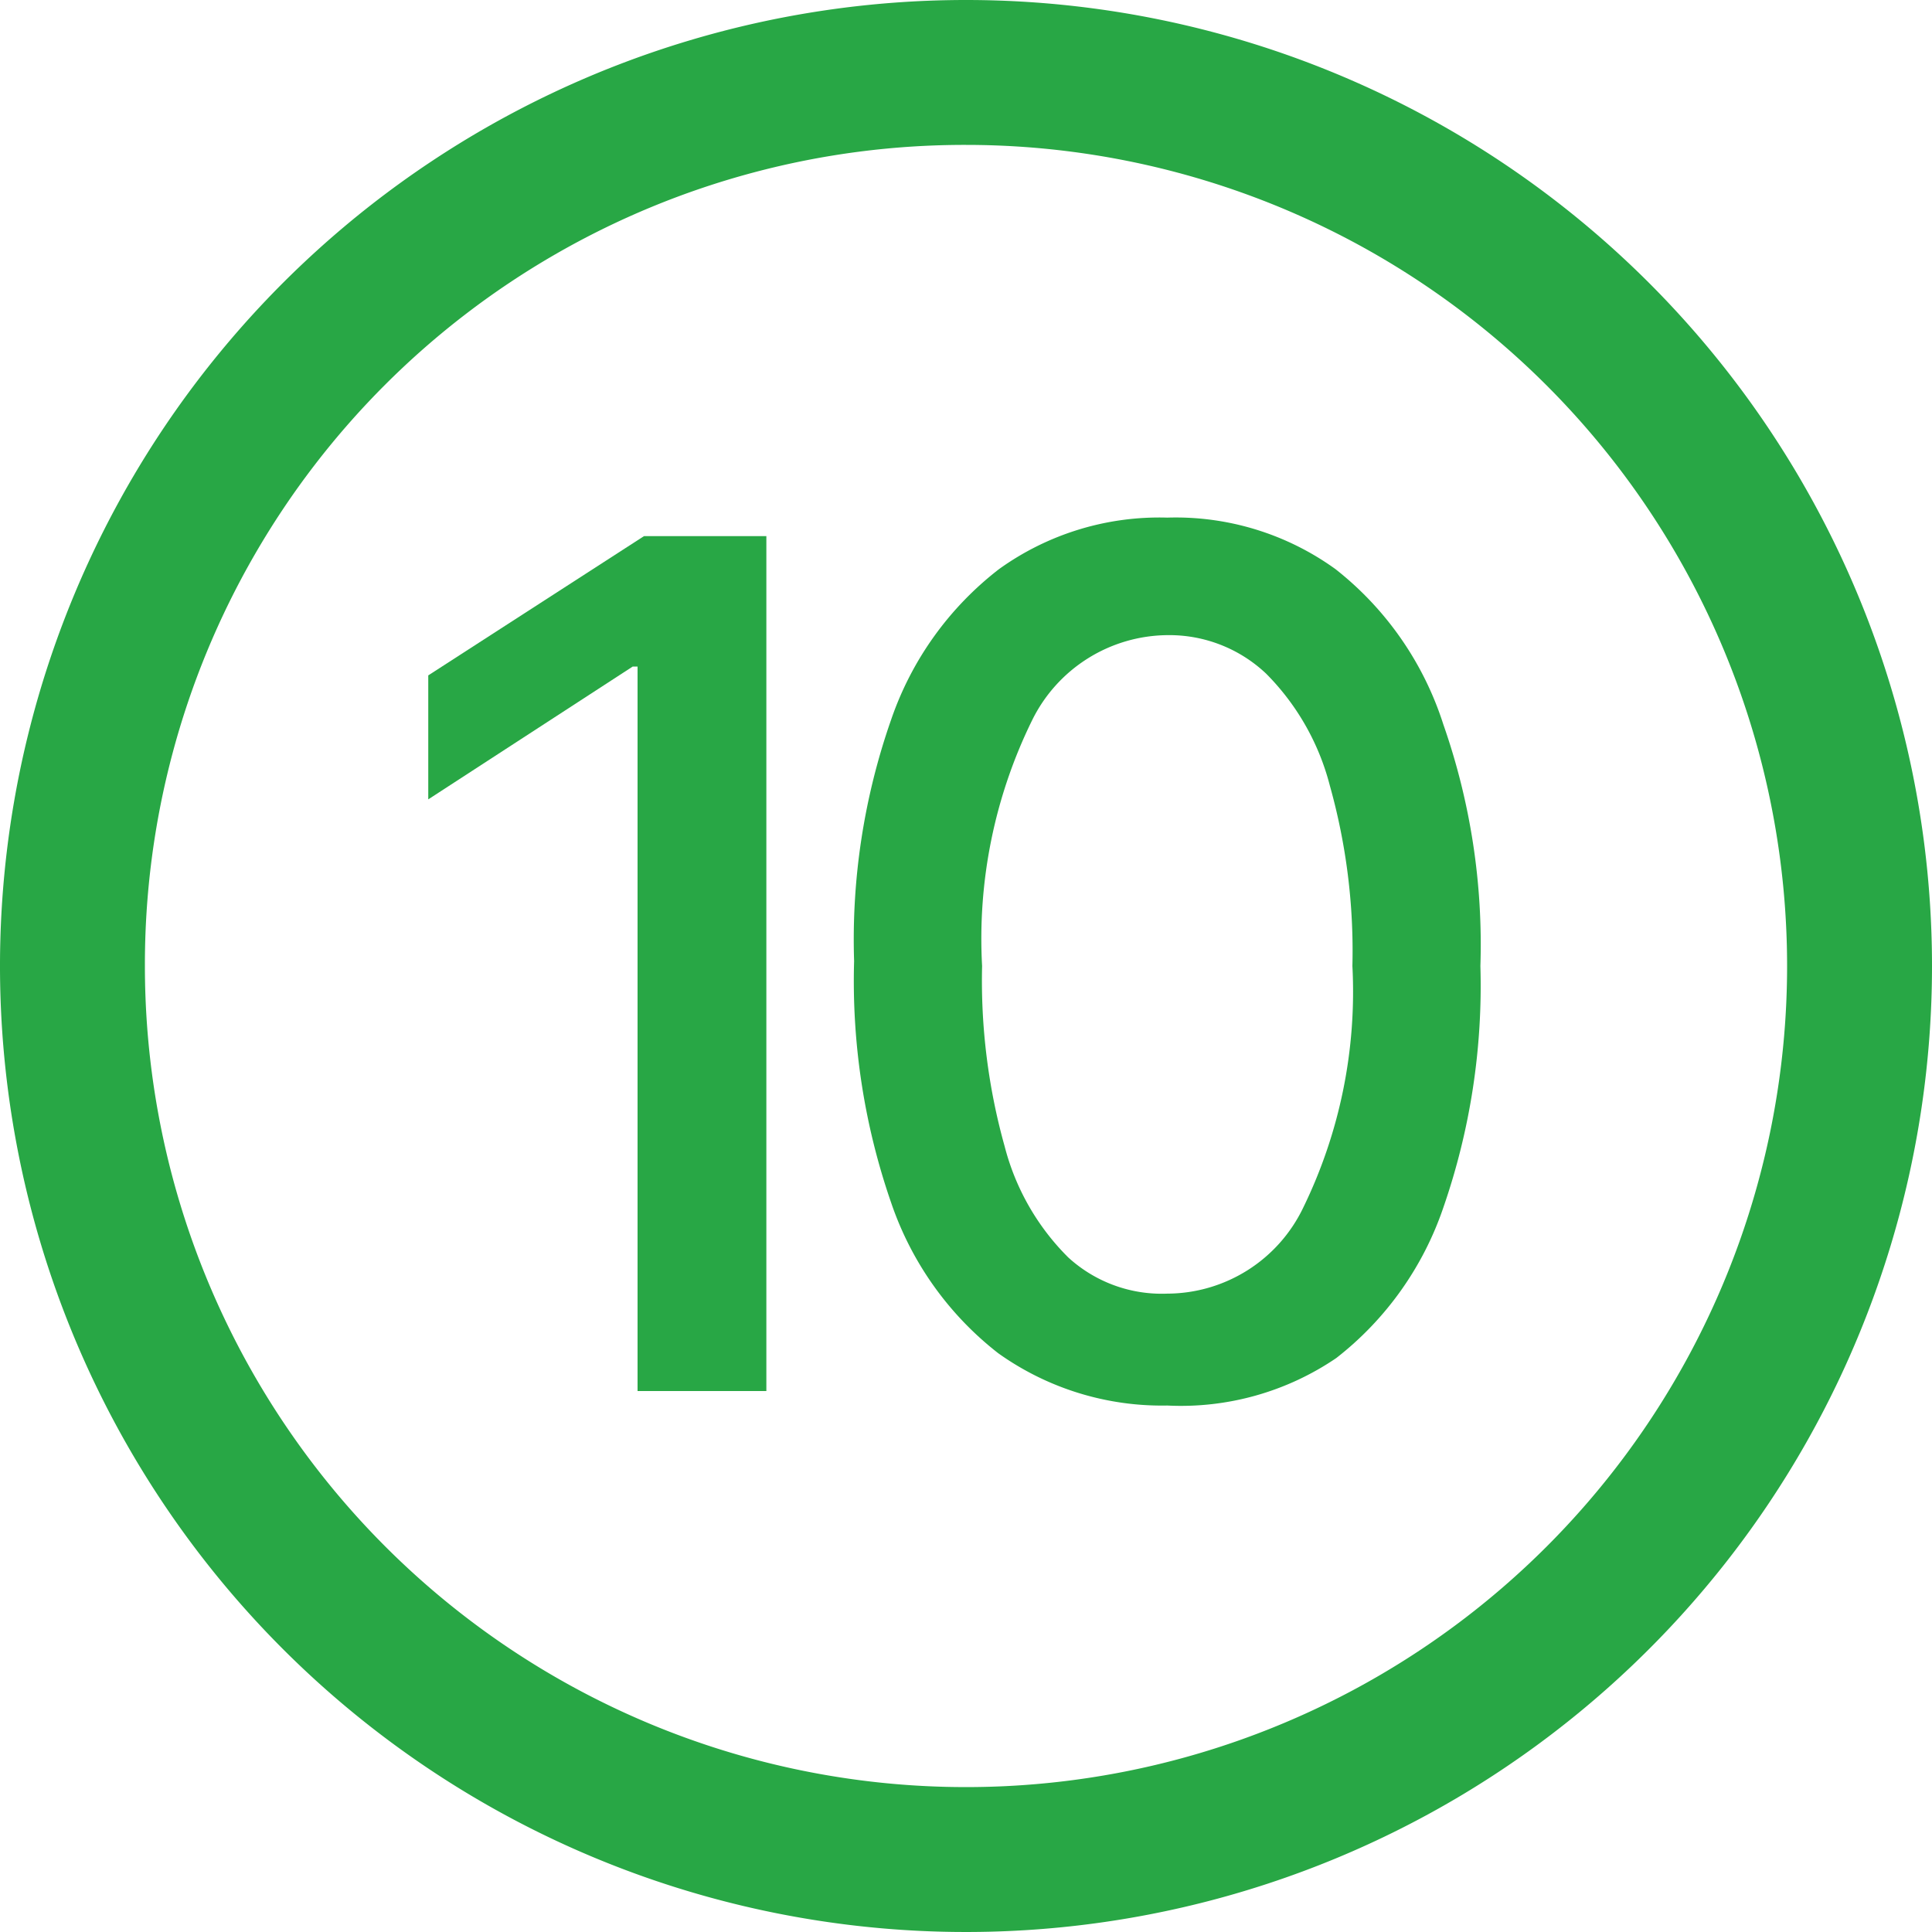
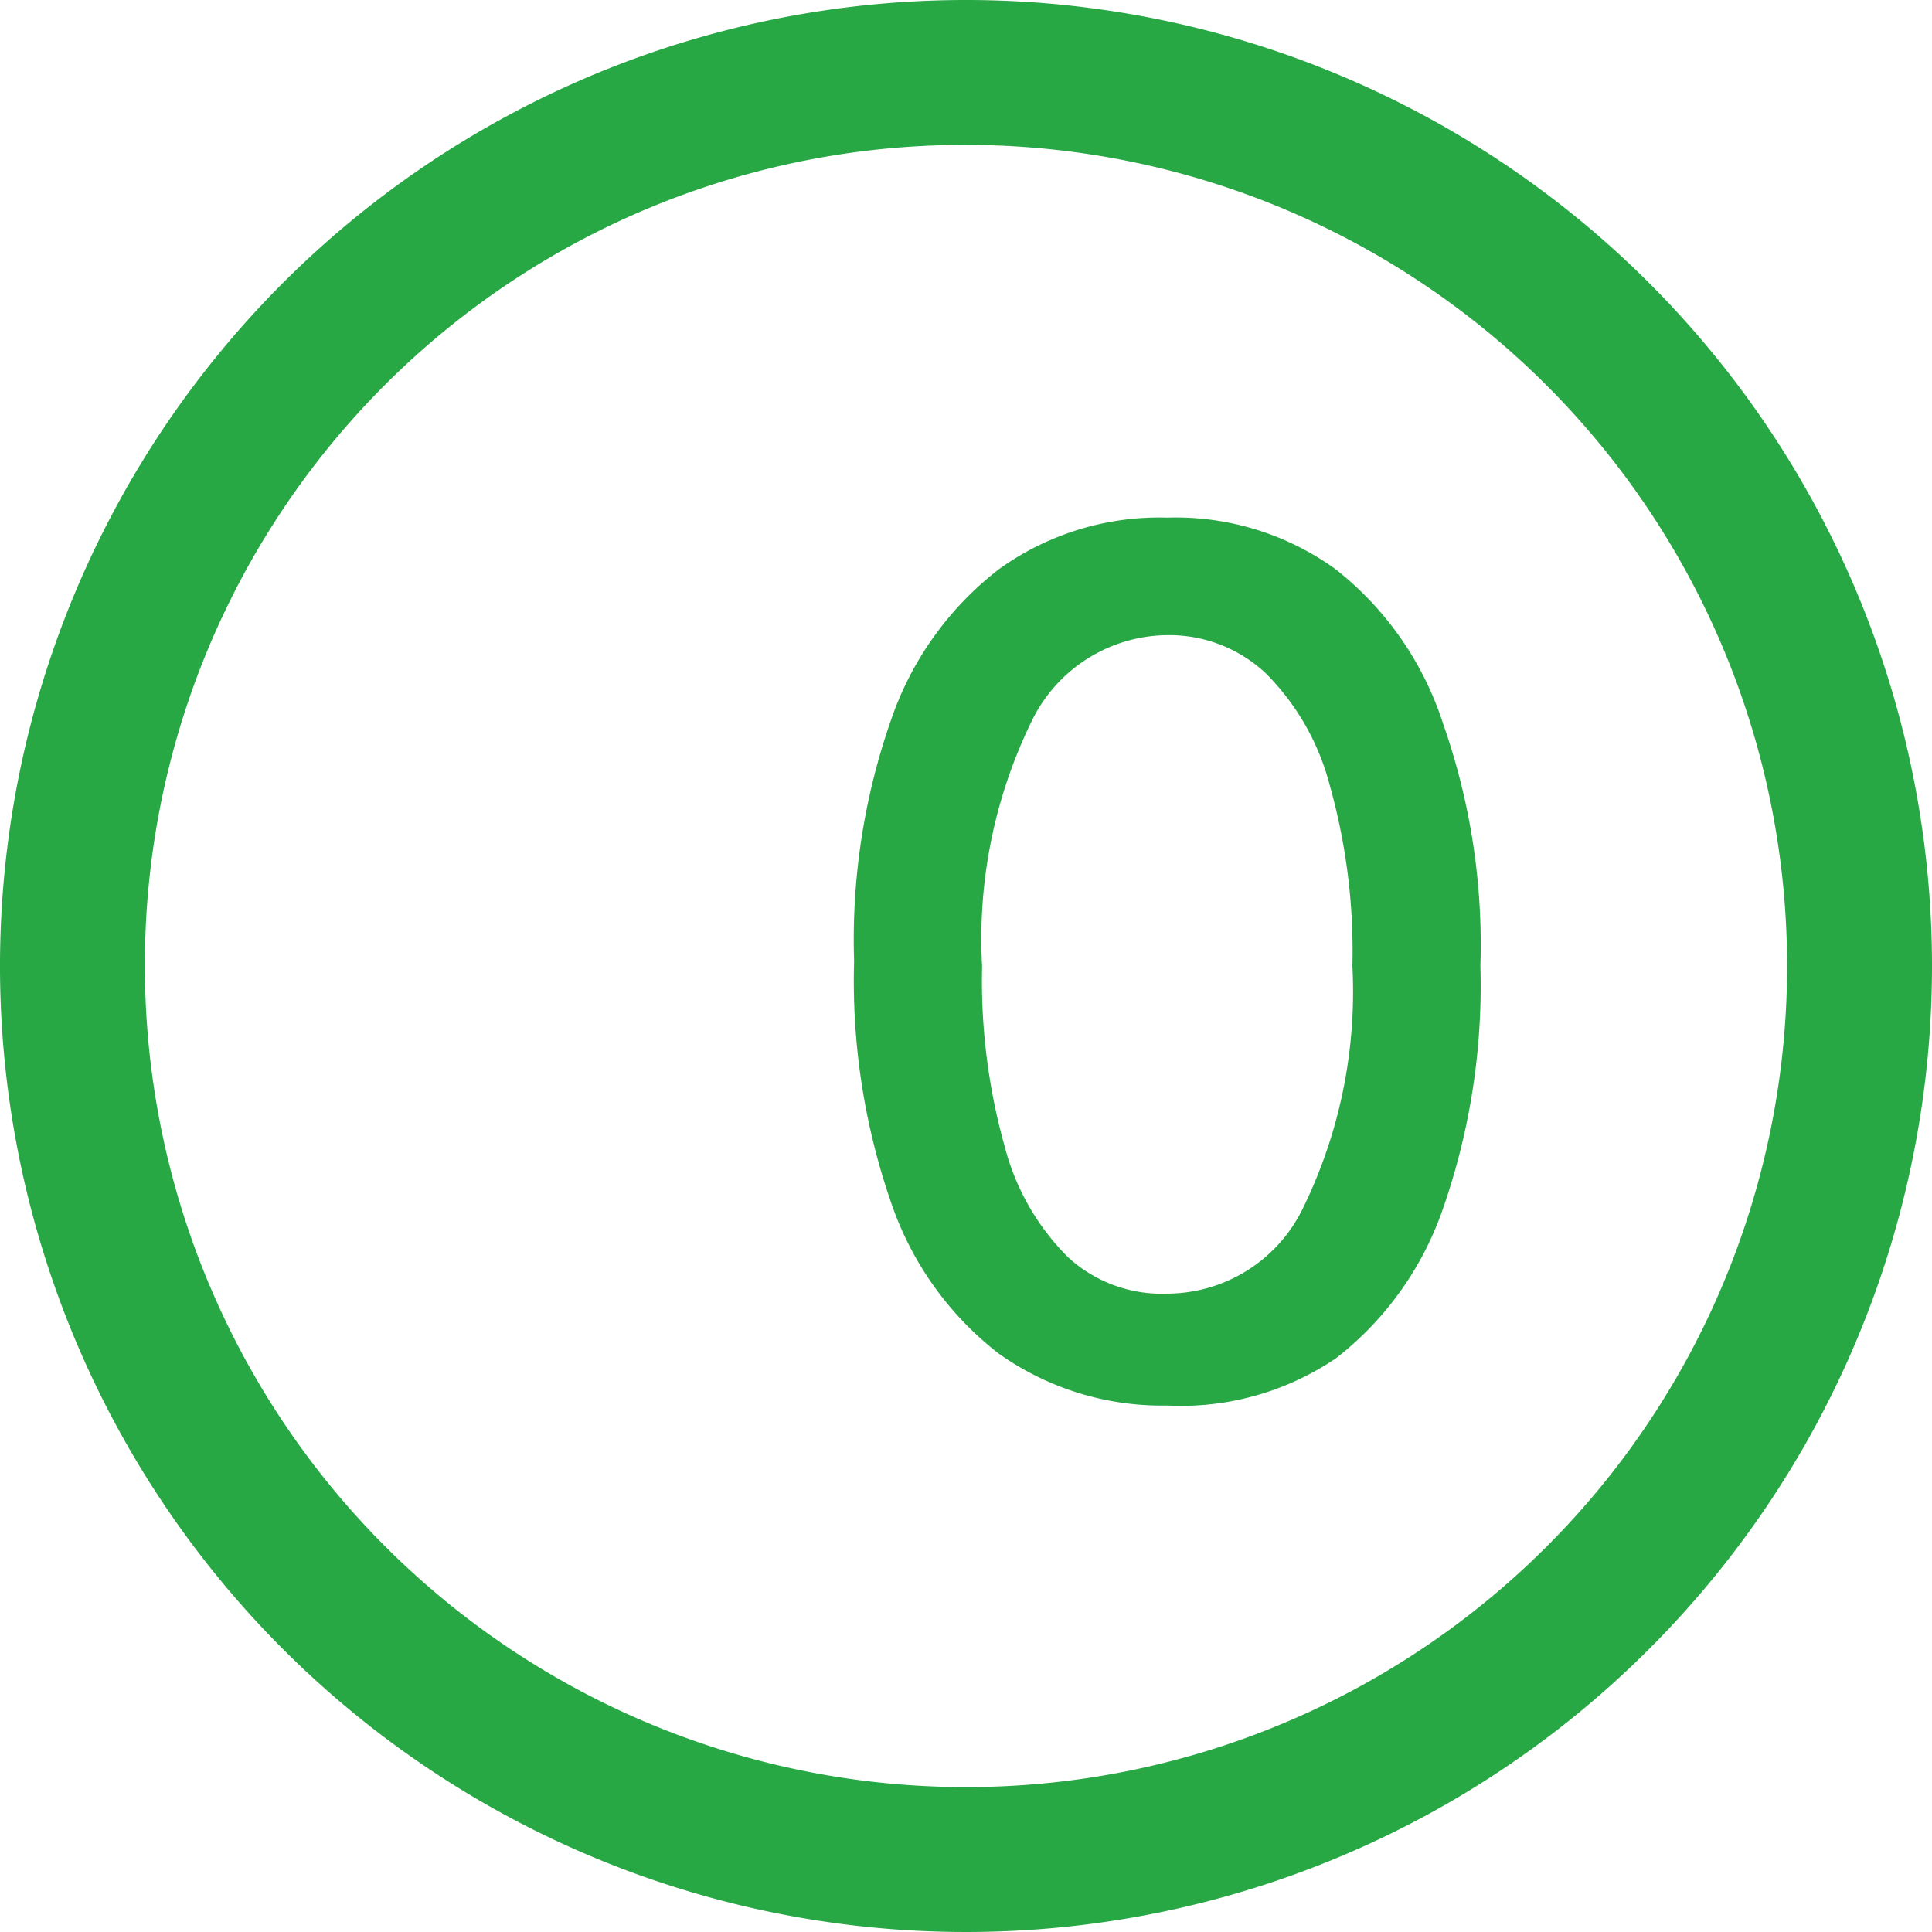
<svg xmlns="http://www.w3.org/2000/svg" viewBox="0 0 24 24">
  <defs>
    <style>.cls-1{fill:#28a745;}</style>
  </defs>
  <g id="kolecka">
    <path class="cls-1" d="M12,0A12,12,0,1,0,24,12,12,12,0,0,0,12,0Zm0,1.8A10.2,10.2,0,1,1,1.8,12,10.18,10.18,0,0,1,12,1.8Z" />
  </g>
  <g id="cisla">
-     <path class="cls-1" d="M9.52,6.66V17.28H7.92v-9H7.86L5.32,9.93V8.39L8,6.66Z" />
    <path class="cls-1" d="M14.5,17.46a3.5,3.5,0,0,1-2.1-.65,4,4,0,0,1-1.33-1.87,8.41,8.41,0,0,1-.46-3,8.27,8.27,0,0,1,.46-3,4,4,0,0,1,1.34-1.87,3.41,3.41,0,0,1,2.09-.64,3.39,3.39,0,0,1,2.09.64A4,4,0,0,1,17.93,9a8.27,8.27,0,0,1,.46,3,8.41,8.41,0,0,1-.46,3,4,4,0,0,1-1.33,1.87A3.43,3.43,0,0,1,14.5,17.46Zm0-1.39A1.88,1.88,0,0,0,16.19,15a6.12,6.12,0,0,0,.61-3,7.6,7.6,0,0,0-.28-2.24,3.05,3.05,0,0,0-.79-1.39,1.75,1.75,0,0,0-1.23-.48,1.89,1.89,0,0,0-1.68,1.06A6.15,6.15,0,0,0,12.2,12a7.64,7.64,0,0,0,.28,2.24,3,3,0,0,0,.79,1.38A1.72,1.72,0,0,0,14.5,16.07Z" />
  </g>
</svg>